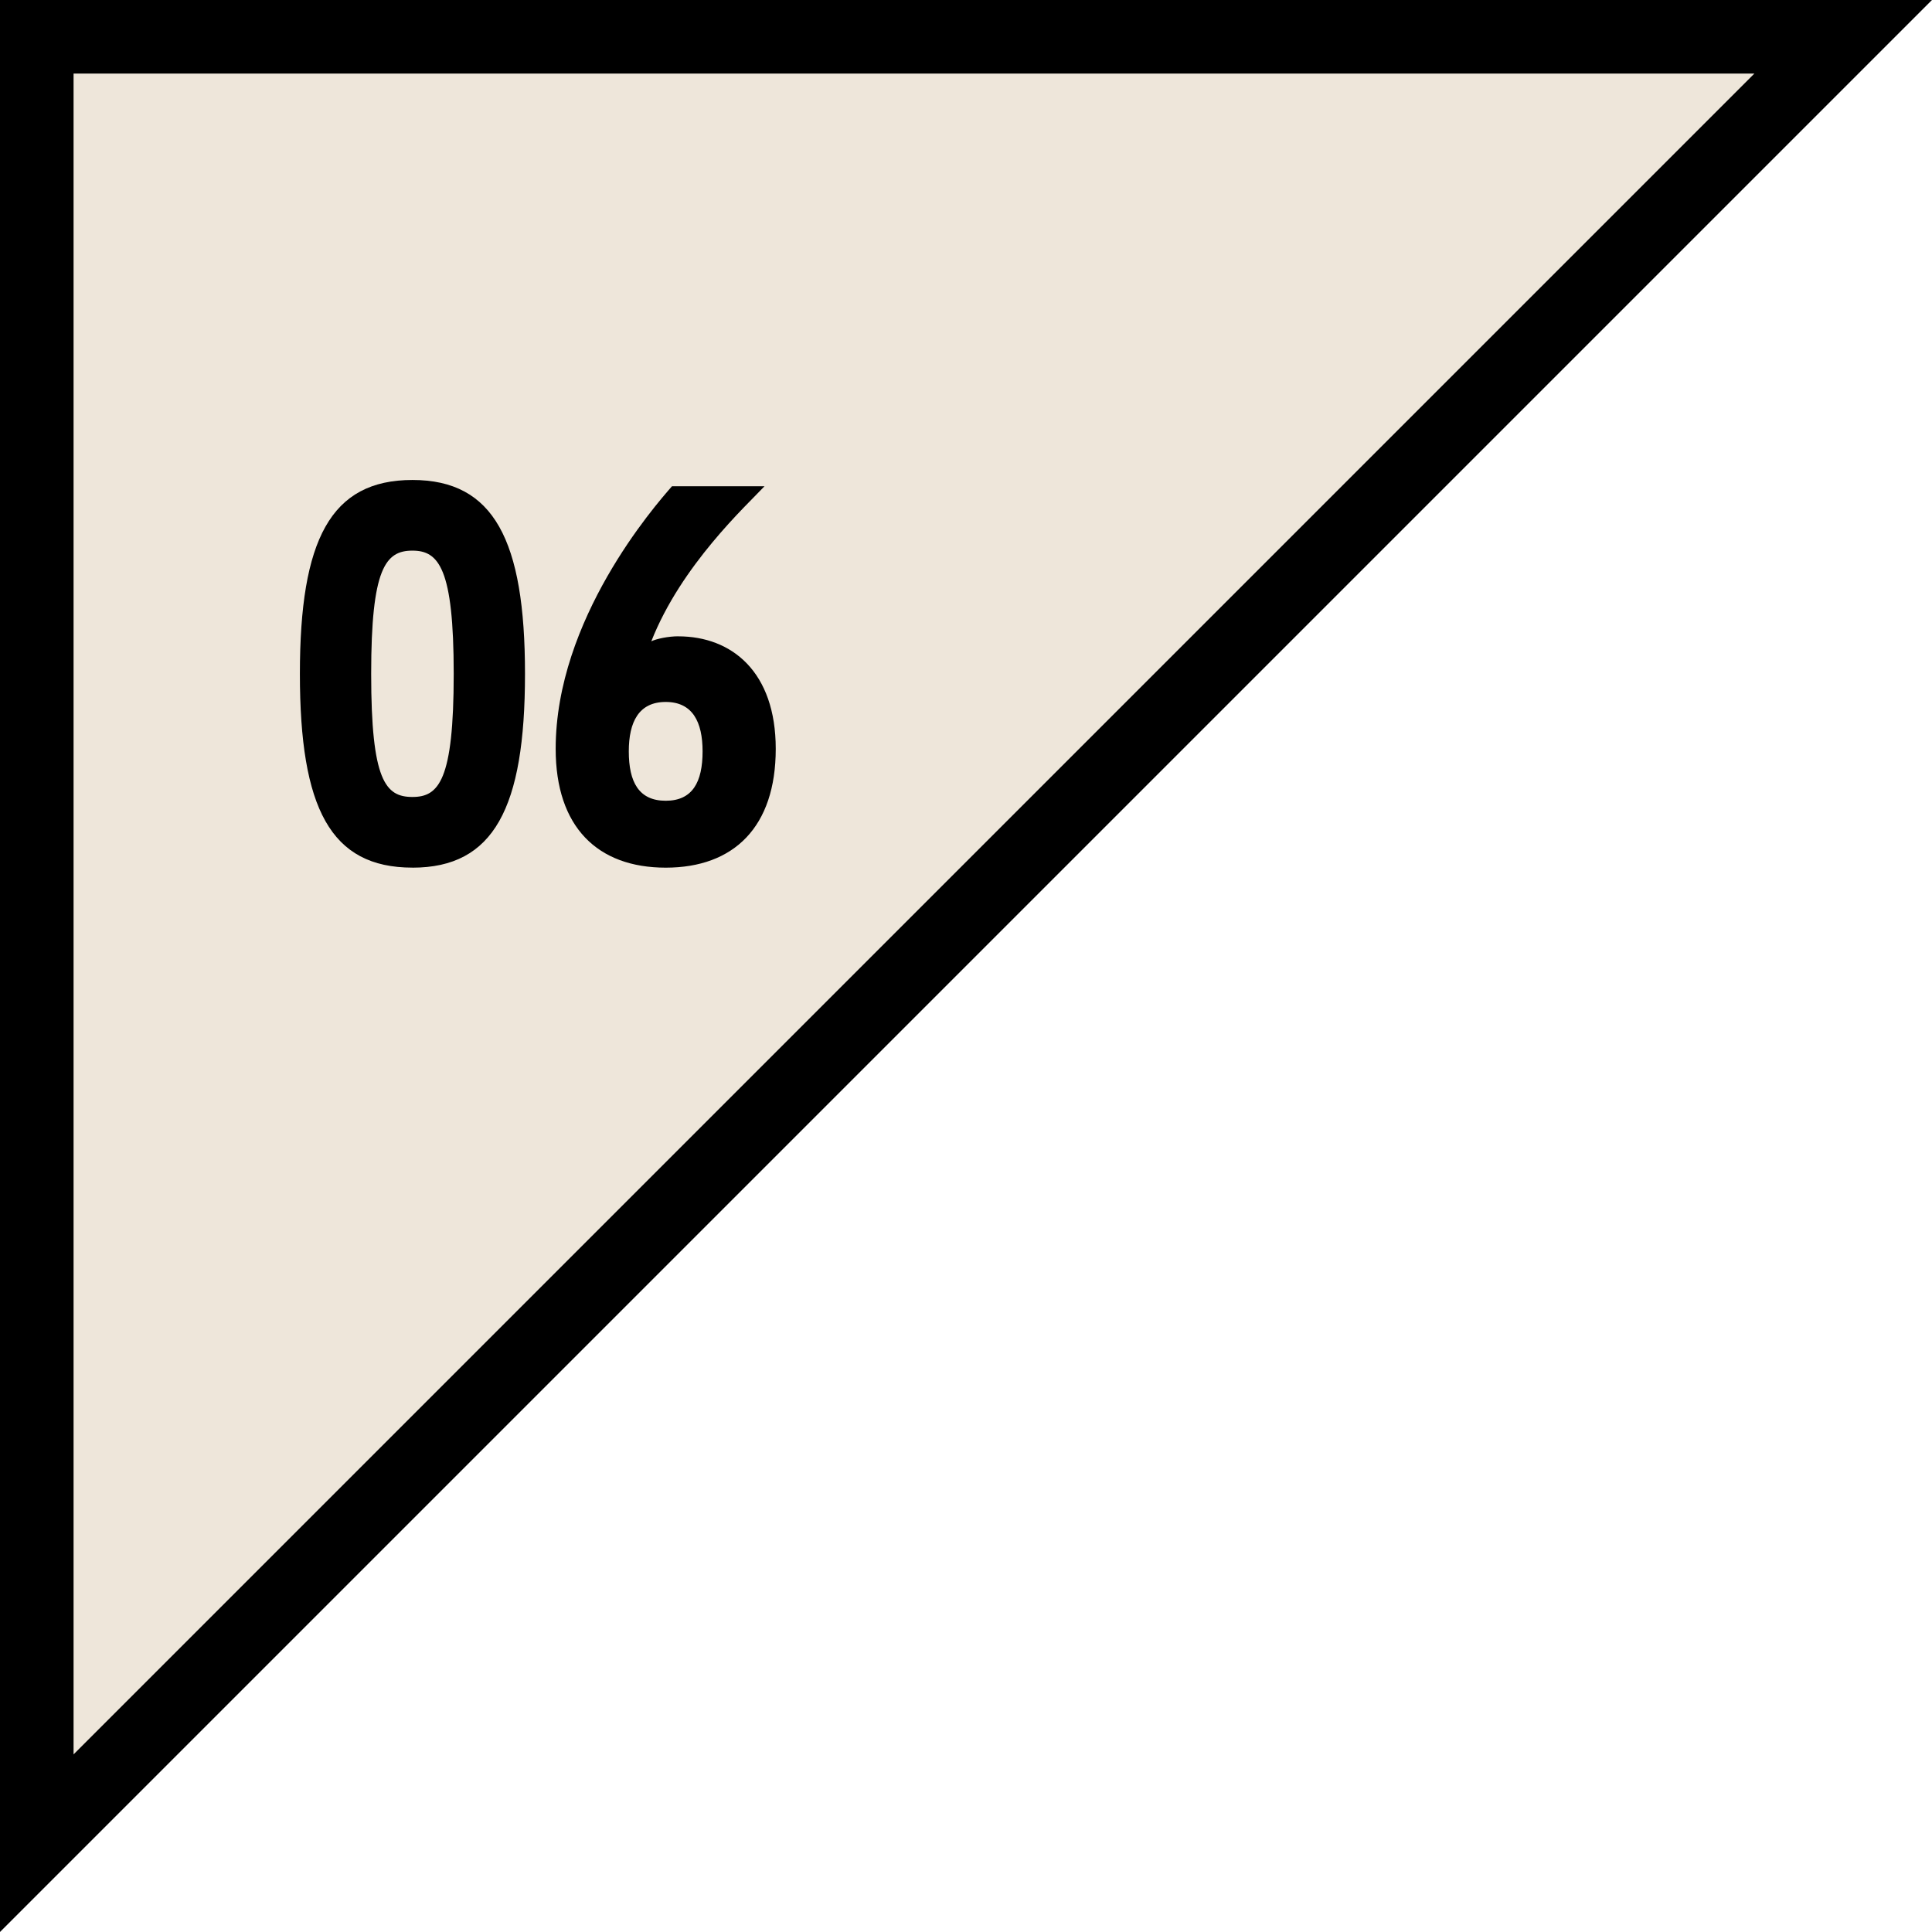
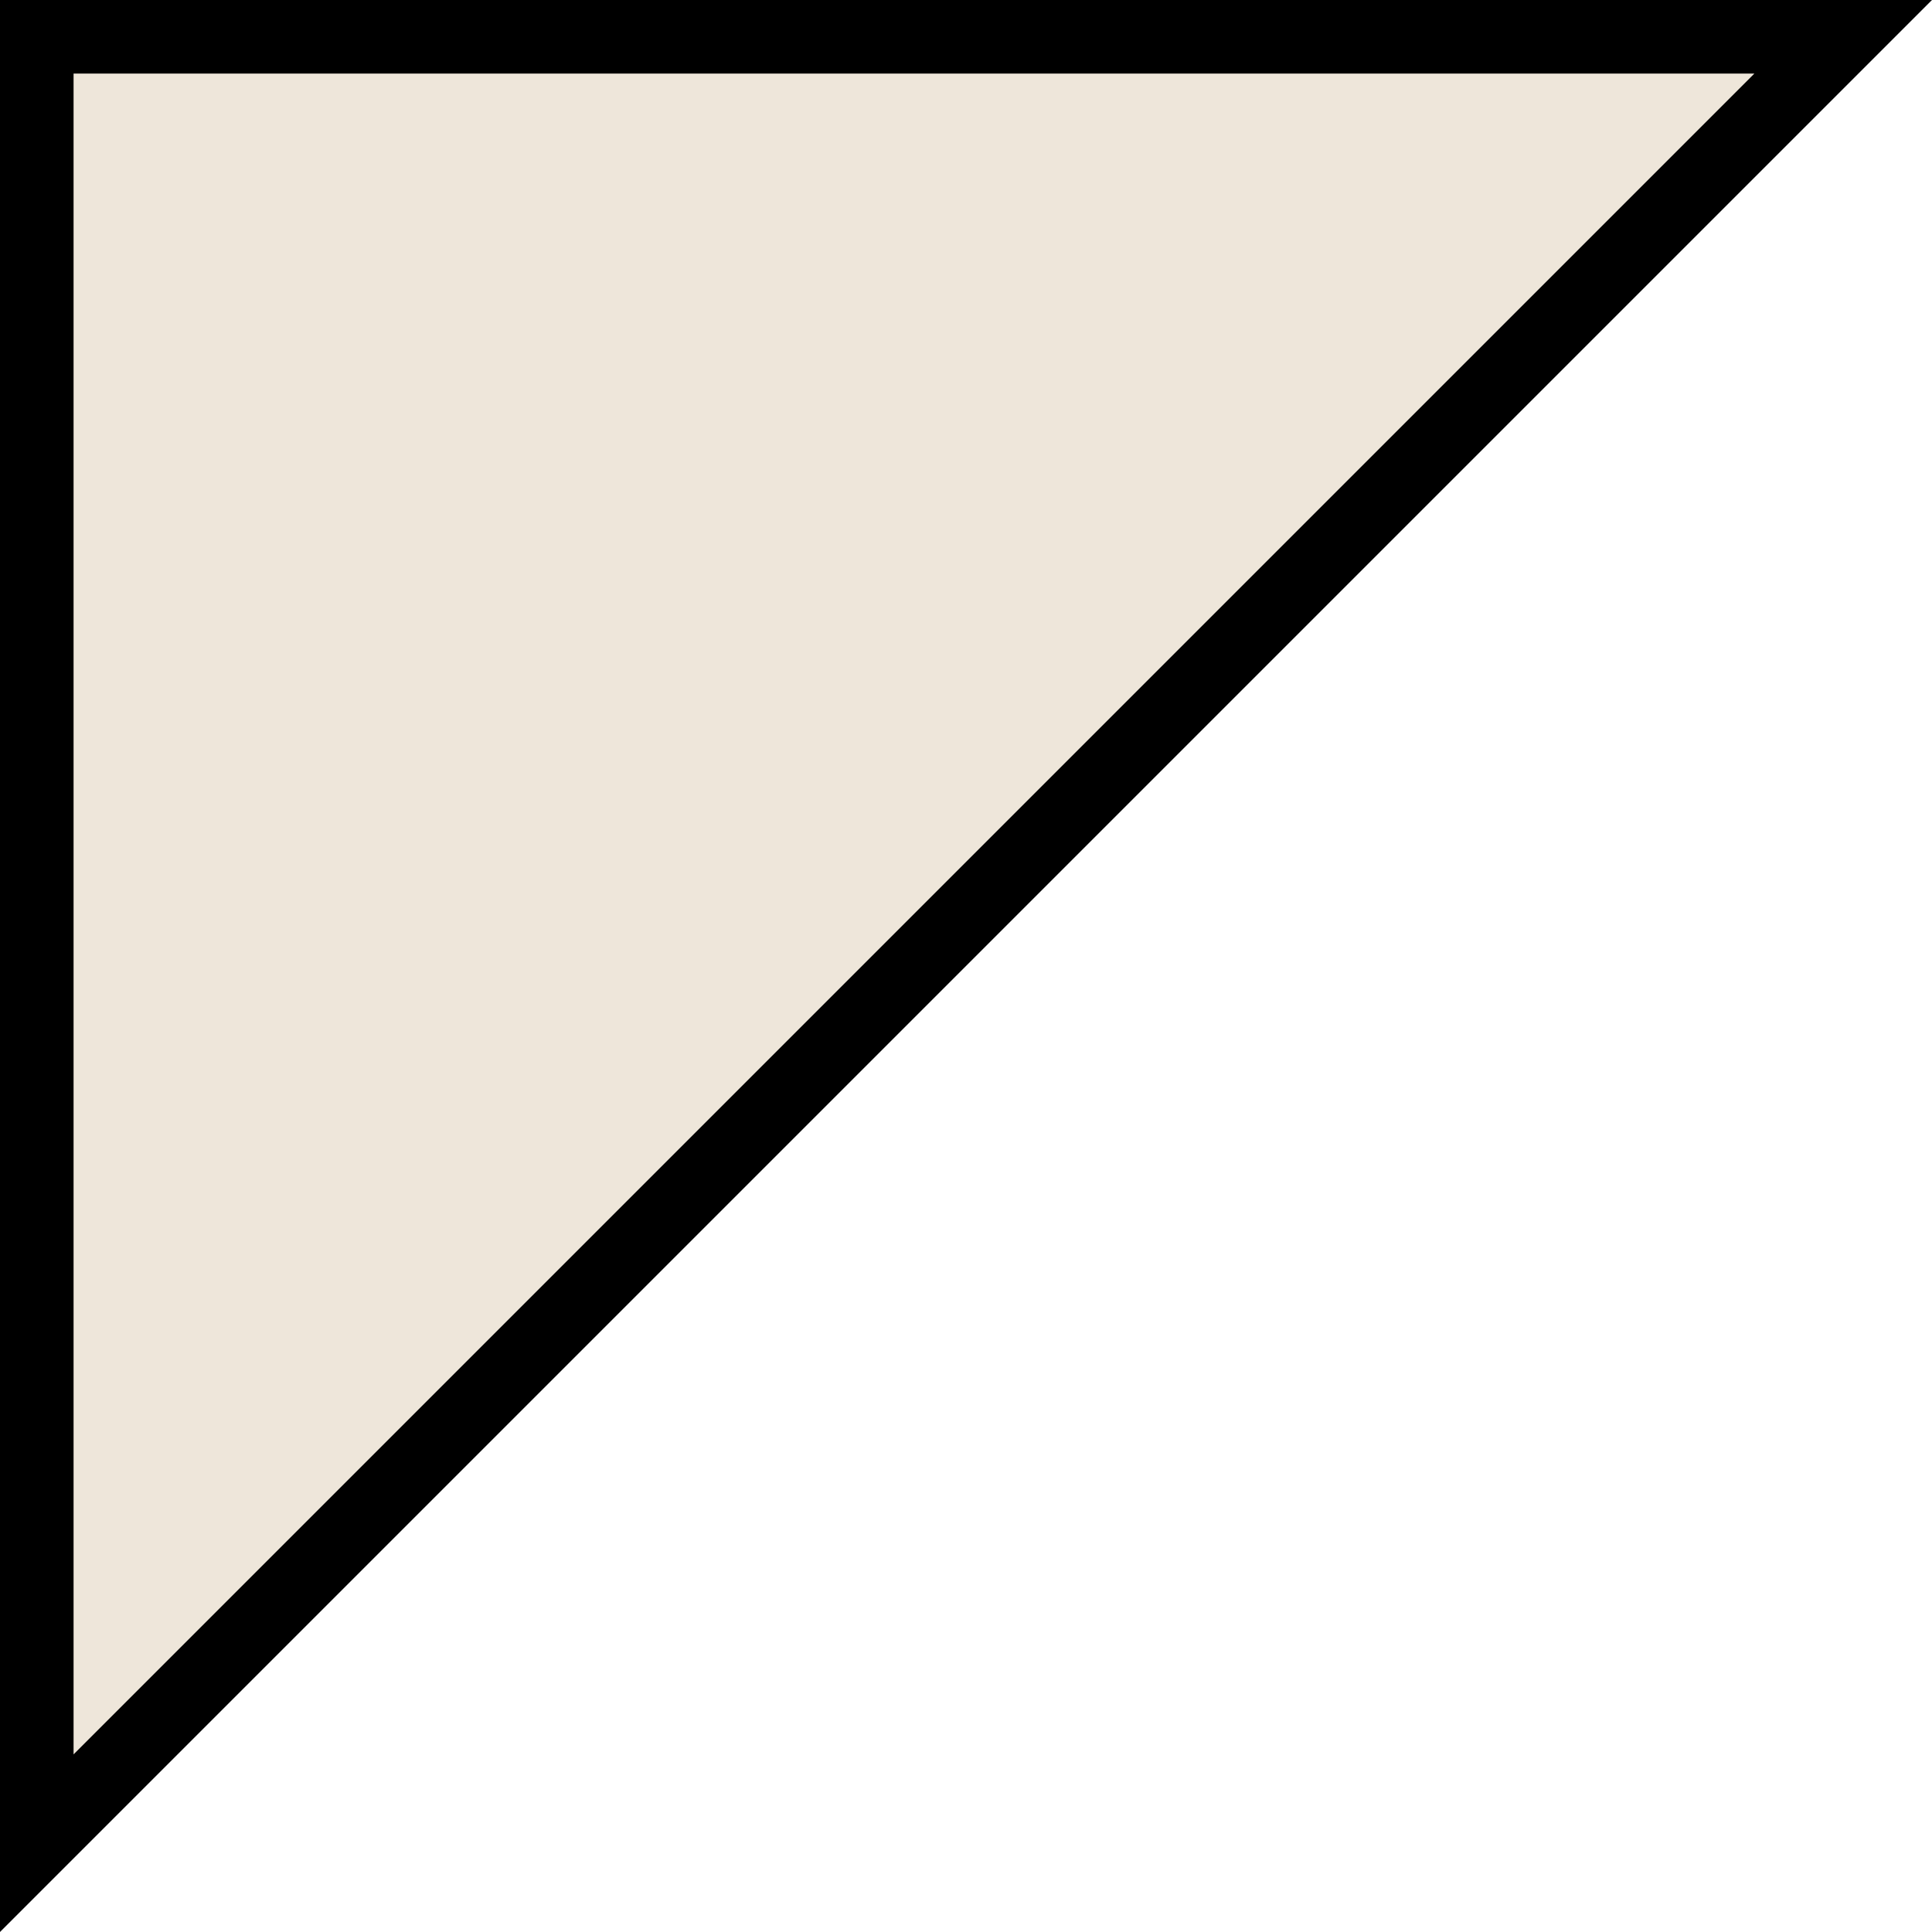
<svg xmlns="http://www.w3.org/2000/svg" id="_レイヤー_2" data-name="レイヤー 2" width="52.525" height="52.525" viewBox="0 0 52.525 52.525">
  <g id="_レイヤー_1-2" data-name="レイヤー 1">
    <path fill="#eee6da" stroke="#000" stroke-miterlimit="10" stroke-width="2" d="M50.11 1L1 50.11V1h49.11z" />
-     <path d="M11.213 23.588c-2.228 0-3.06-1.614-3.06-5.27 0-3.637.832-5.269 3.06-5.269 2.21 0 3.06 1.632 3.06 5.27 0 3.655-.85 5.27-3.06 5.27zm0-8.618c-.731 0-1.122.477-1.122 3.349 0 2.907.39 3.348 1.122 3.348.714 0 1.122-.441 1.122-3.348 0-2.872-.408-3.349-1.122-3.349zm7.226 2.33c1.46 0 2.651.968 2.651 3.059 0 2.125-1.14 3.23-2.991 3.23-1.854 0-2.992-1.105-2.992-3.23 0-3.519 2.685-6.595 3.162-7.139h2.515c-.493.526-2.261 2.142-3.077 4.215.136-.067.46-.136.732-.136zm-.34 1.784c-.732 0-1.004.544-1.004 1.343 0 .833.272 1.343 1.004 1.343.73 0 1.002-.51 1.002-1.343 0-.799-.272-1.343-1.002-1.343z" stroke-width="0" />
  </g>
</svg>